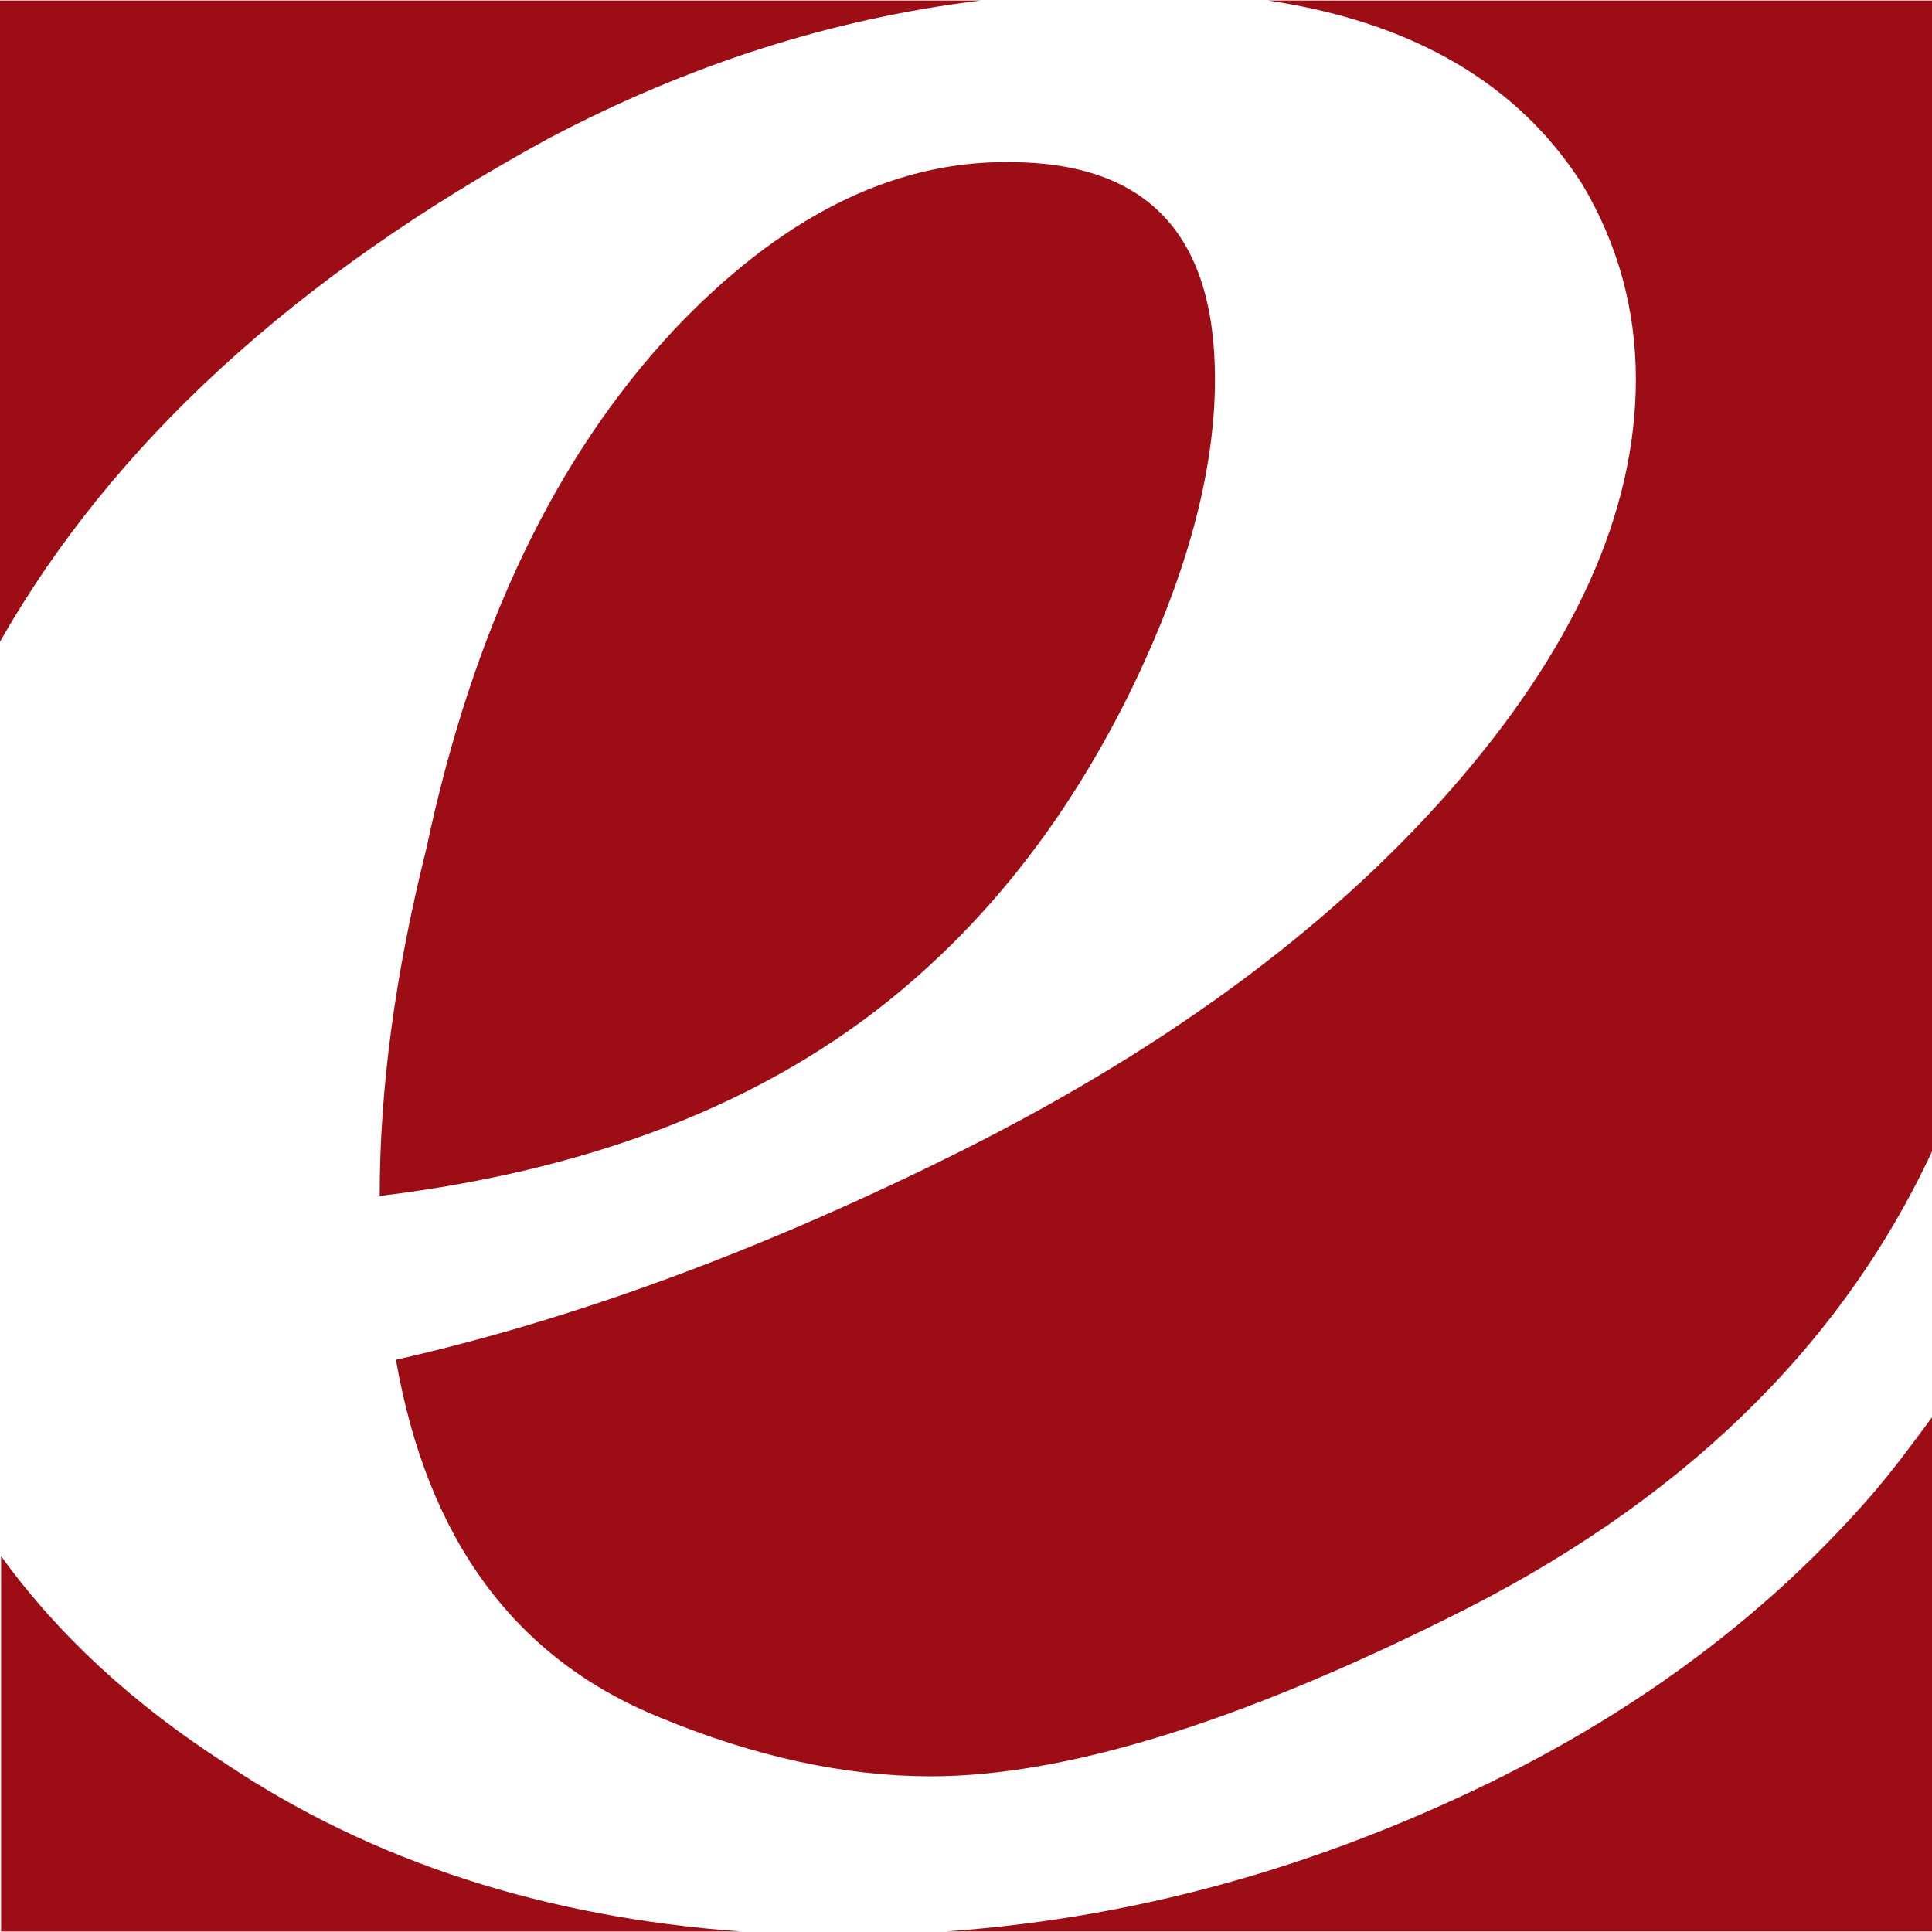
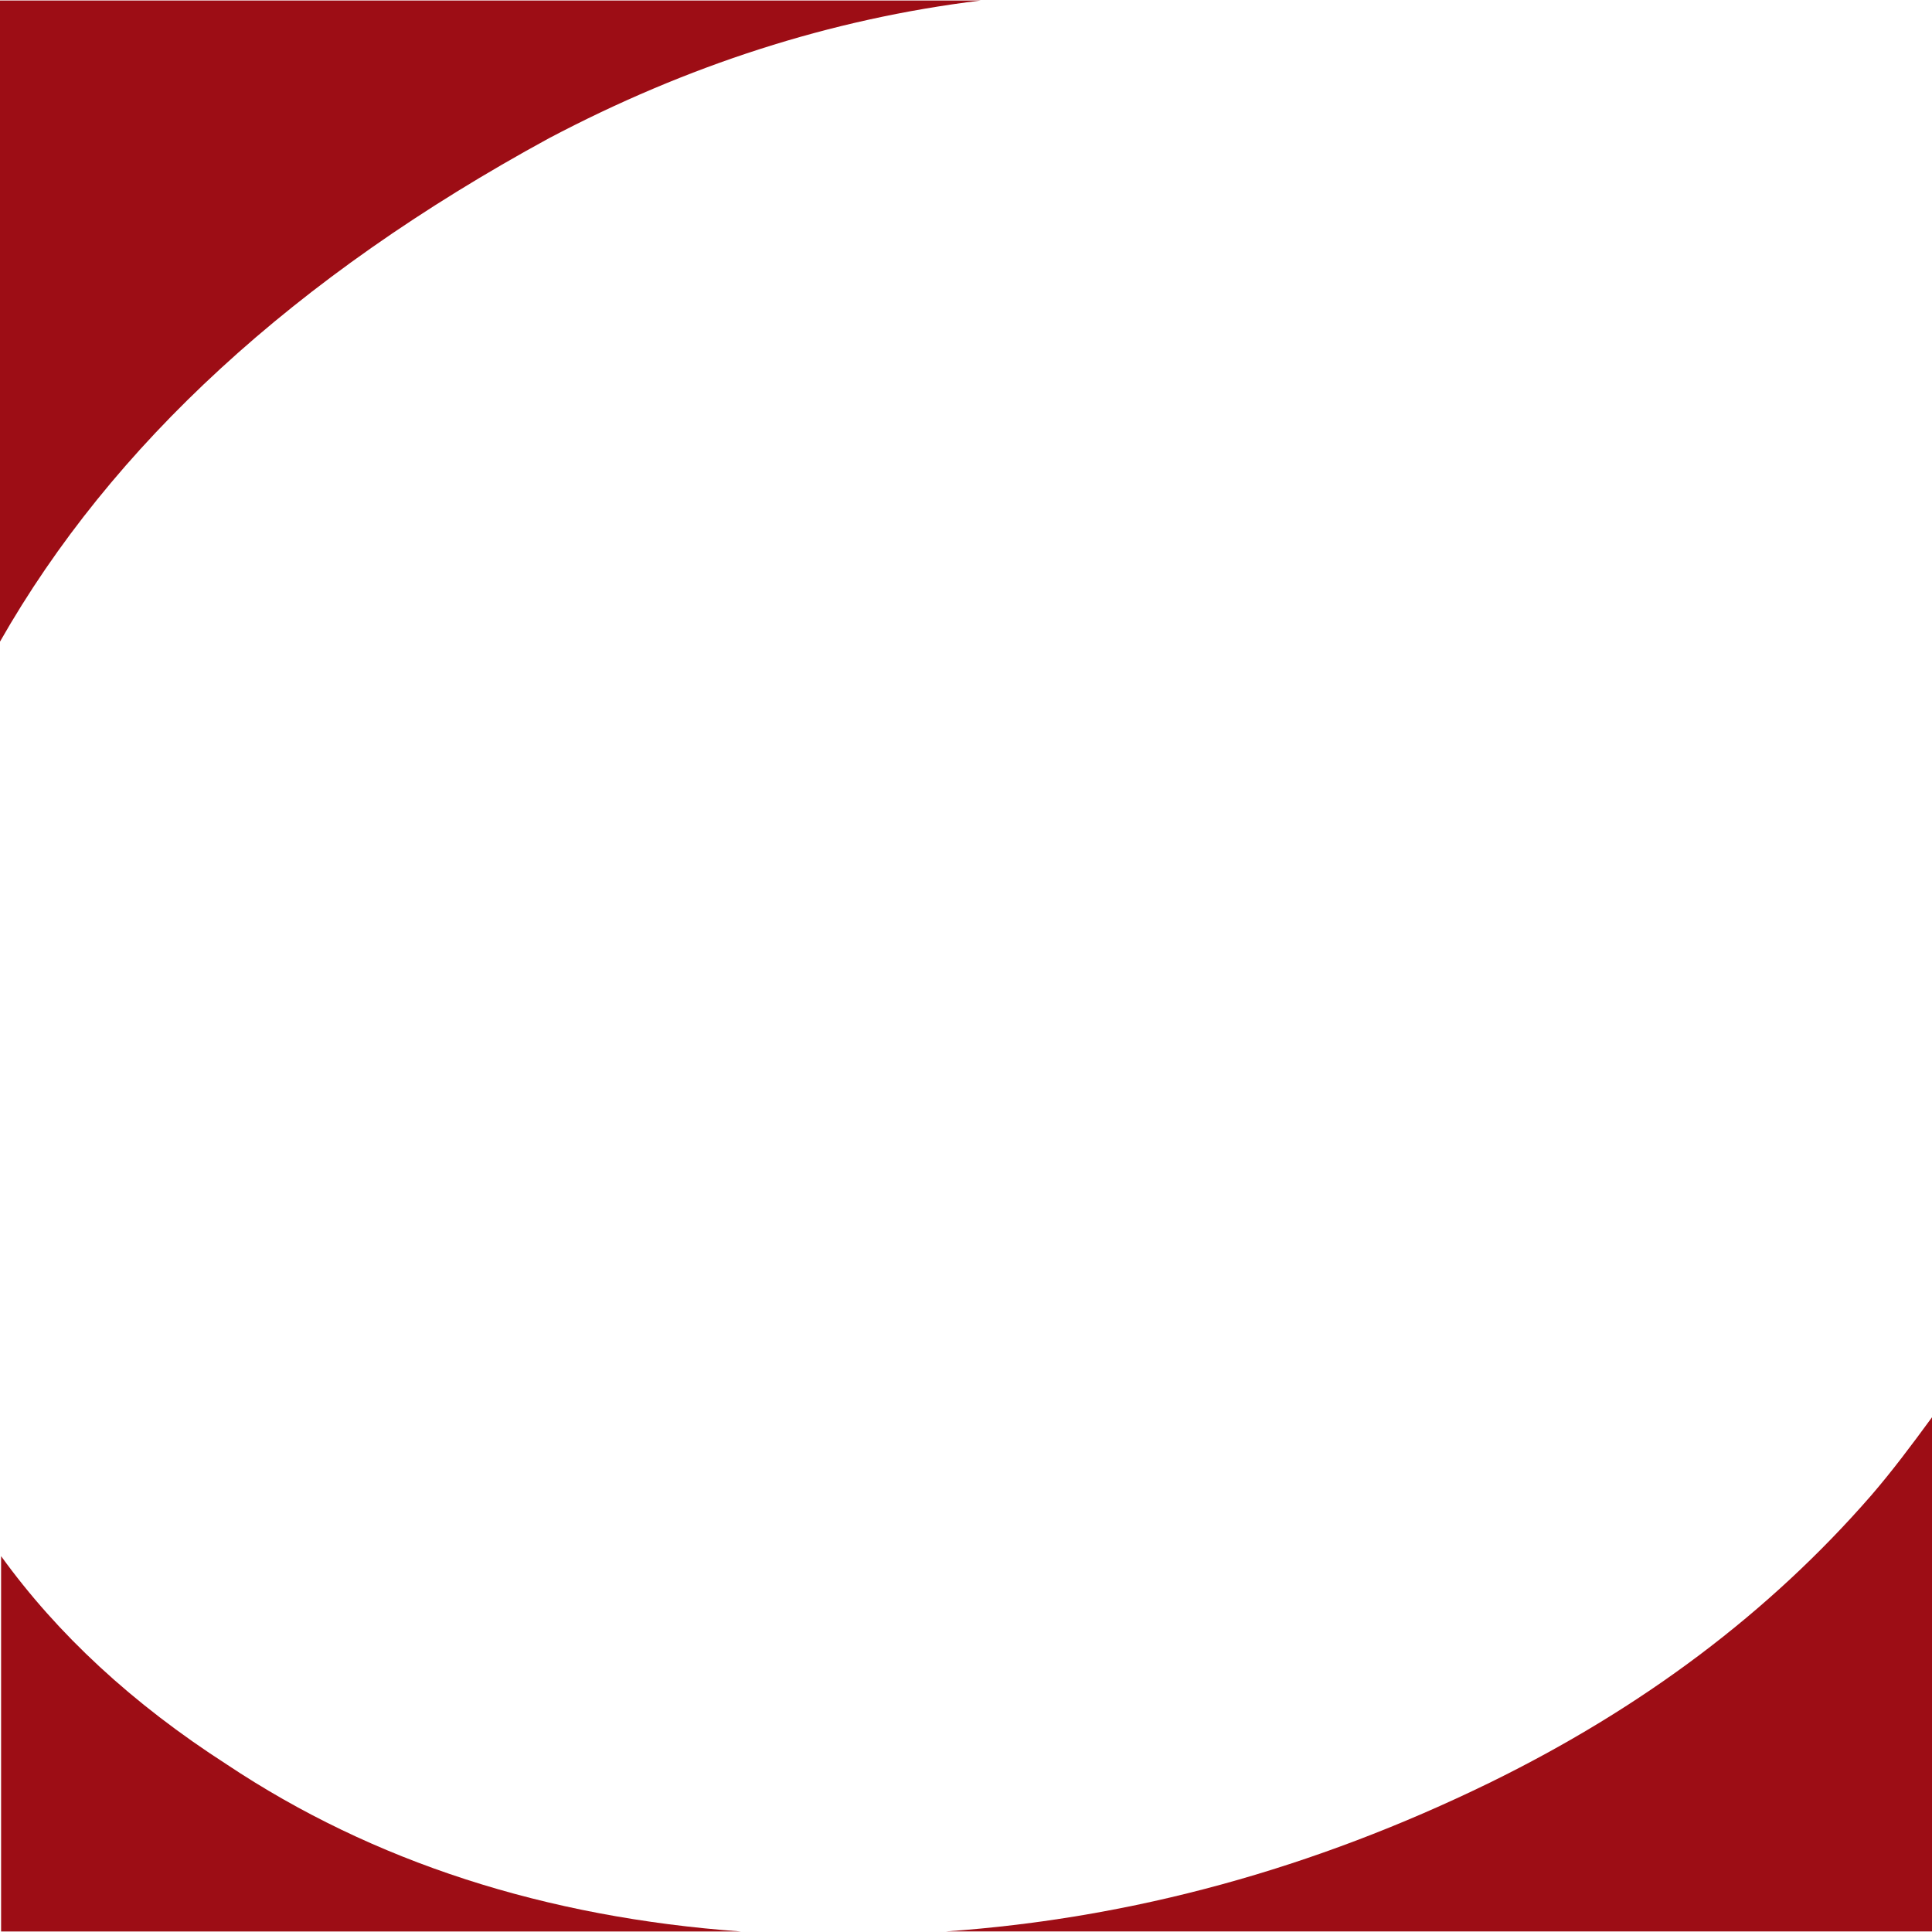
<svg xmlns="http://www.w3.org/2000/svg" id="Layer_1" data-name="Layer 1" width="512" height="512" viewBox="0 0 512 512">
  <path d="m.29,412.39v99.47h196.06c-51.75-3.74-97.46-18.4-136.26-44.27-25.01-16.1-44.85-34.5-59.8-55.2Z" style="fill: #9d0d15; stroke-width: 0px;" />
-   <path d="m336.06.14c38.52,5.75,66.41,22.14,83.37,48.87,9.2,15.52,14.09,32.77,14.09,51.46,0,35.36-16.39,71.58-49.16,108.95-32.77,37.37-77.62,70.14-134.54,98.03-50.88,25.01-99.18,42.55-144.89,52.9,8.34,47.72,31.62,79.34,70.14,94.87,25.01,10.35,48.87,15.52,71.58,15.52,35.36,0,81.07-14.09,137.13-41.97,61.23-30.19,103.78-71.29,128.22-123.62V.14h-175.94Z" style="fill: #9d0d15; stroke-width: 0px;" />
  <path d="m394.71,472.47c-46.57,22.71-94.58,35.93-144.03,39.38h261.32v-136.26c-5.46,7.47-10.64,14.37-16.1,20.7-27.02,31.05-60.66,56.35-101.19,76.18Z" style="fill: #9d0d15; stroke-width: 0px;" />
  <path d="m145.46,36.65C181.97,17.39,219.92,5.03,259.88.14H0v169.9C29.61,118.01,77.91,73.45,145.46,36.65Z" style="fill: #9d0d15; stroke-width: 0px;" />
-   <path d="m178.24,87.82c-31.05,33.35-52.9,78.77-65.26,137.13-8.34,33.35-12.36,63.82-12.36,91.99,59.22-7.19,106.37-26.45,141.73-57.5,22.71-19.84,41.68-44.85,56.92-75.61,14.95-30.47,22.71-58.36,22.71-83.37,0-38.52-18.11-57.5-54.62-57.5-31.34-.29-60.95,14.95-89.12,44.85Z" style="fill: #9d0d15; stroke-width: 0px;" />
</svg>